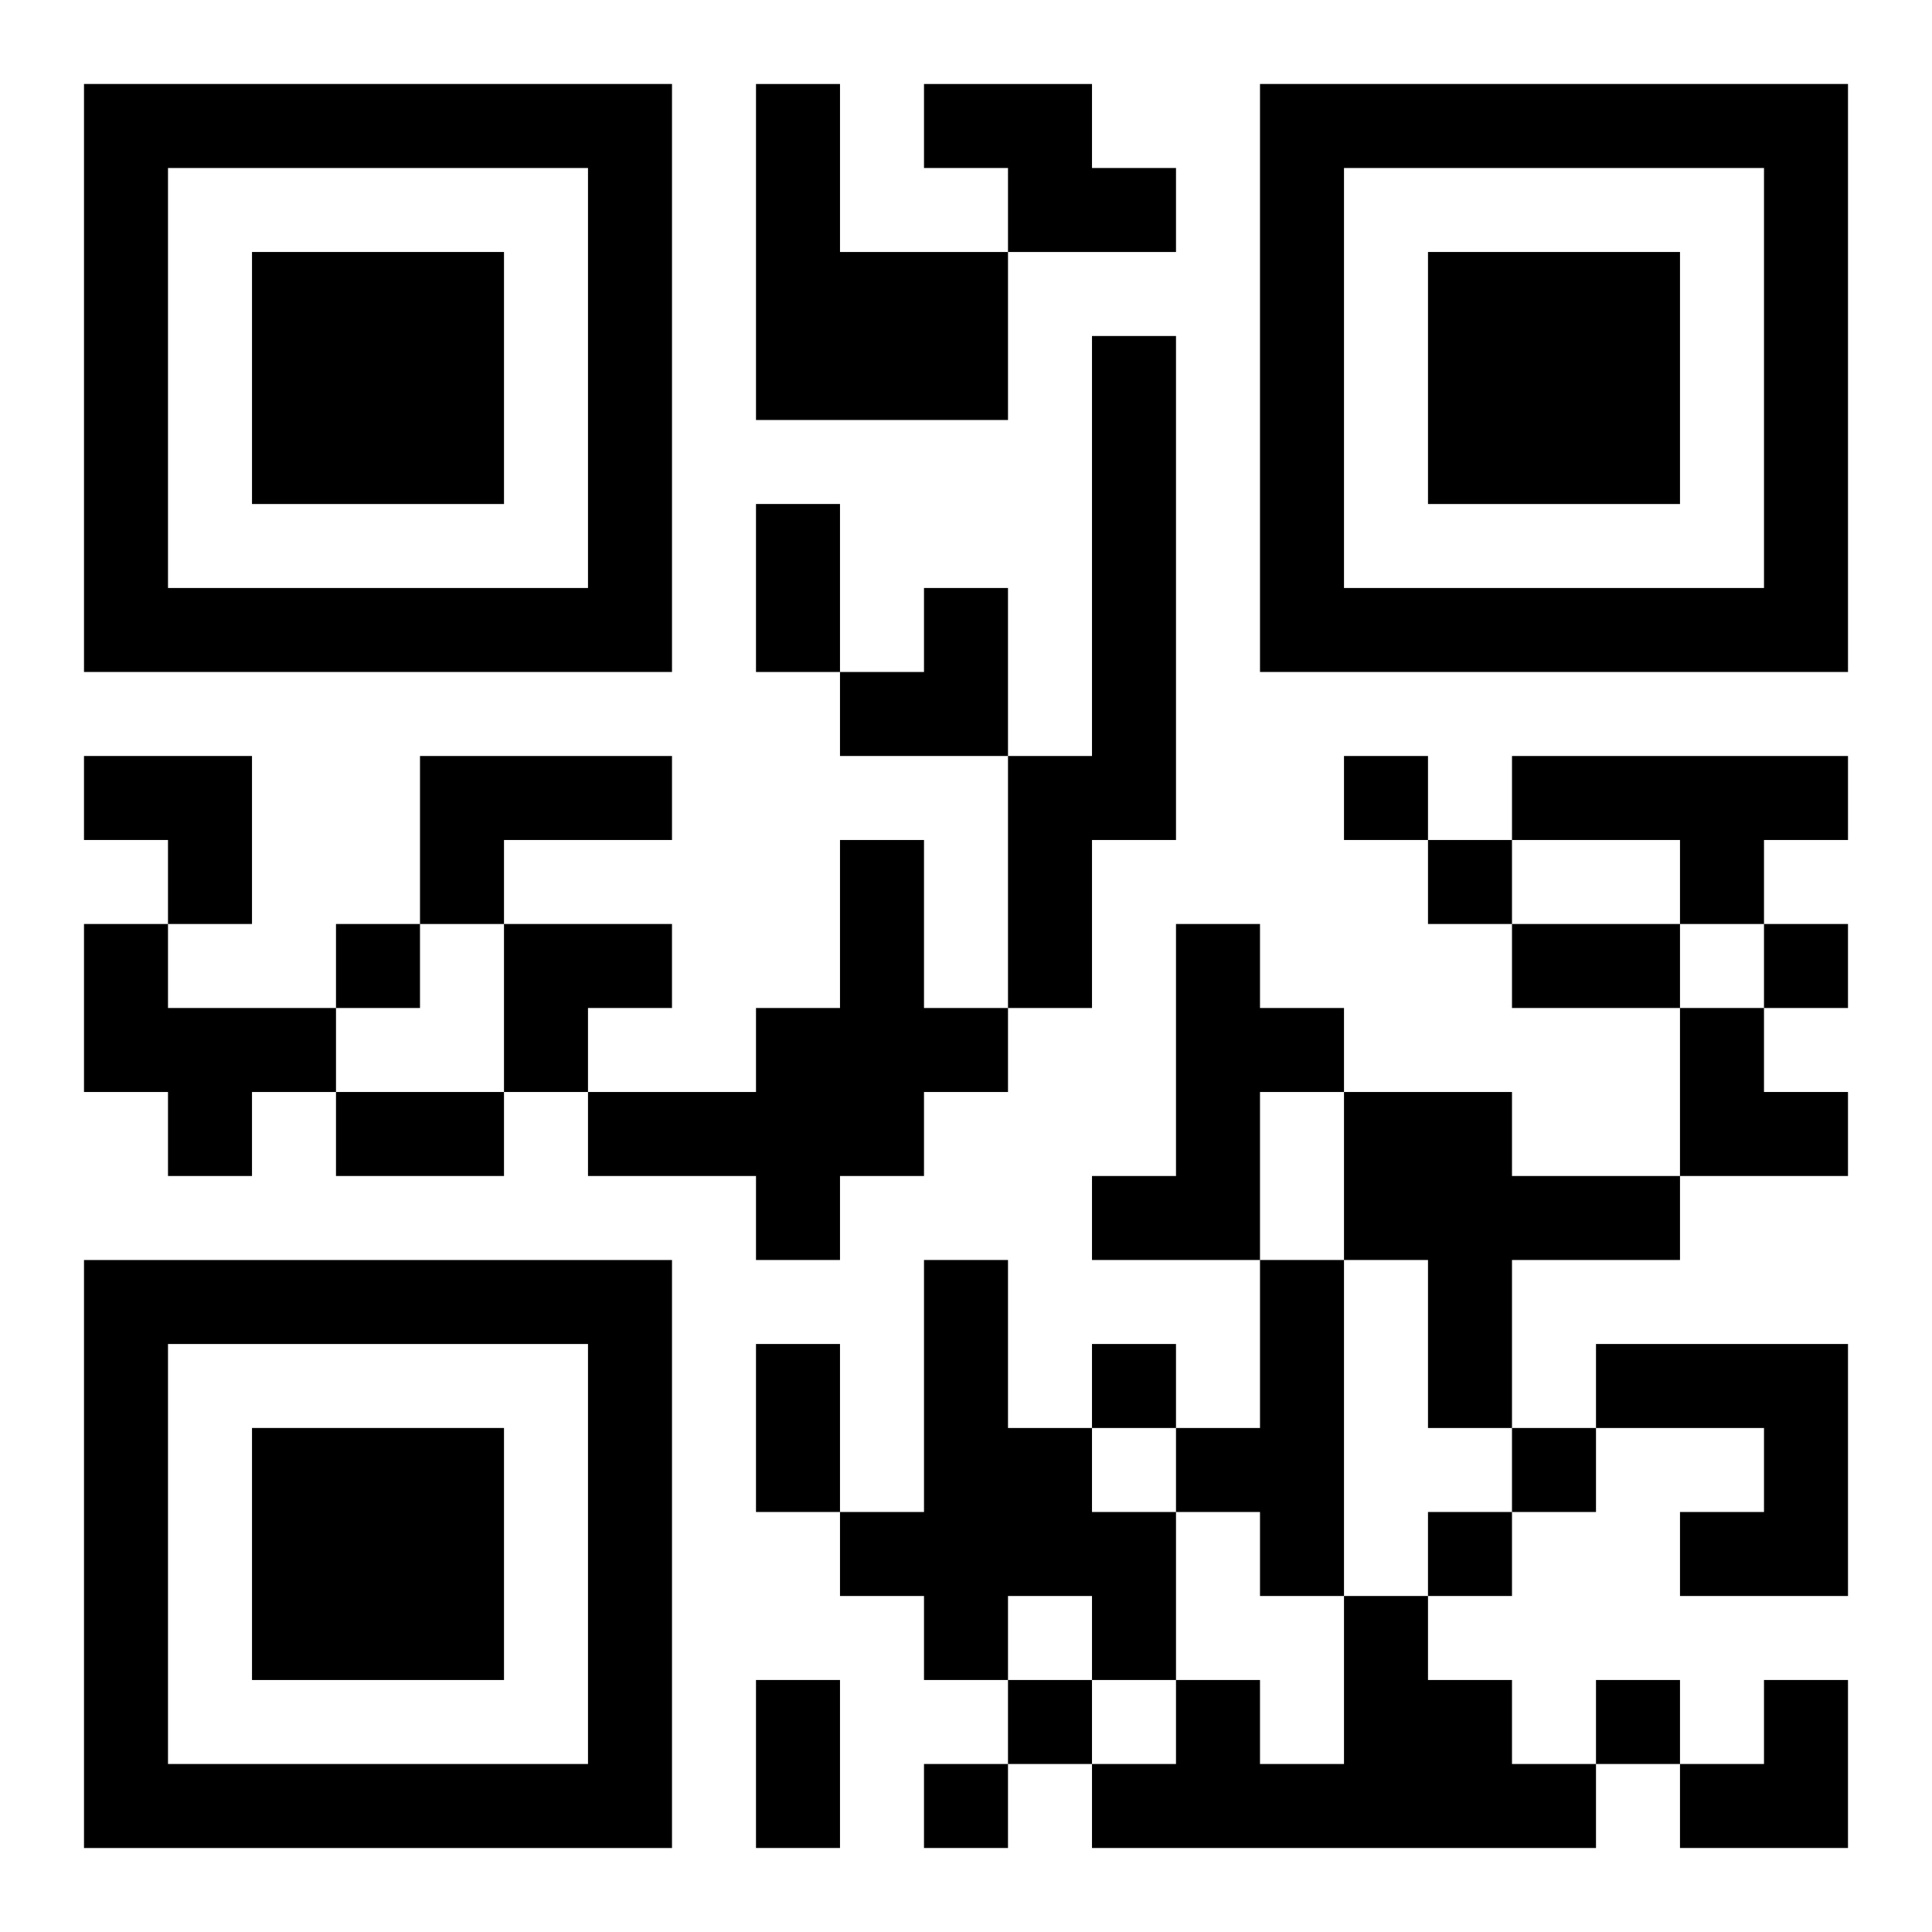
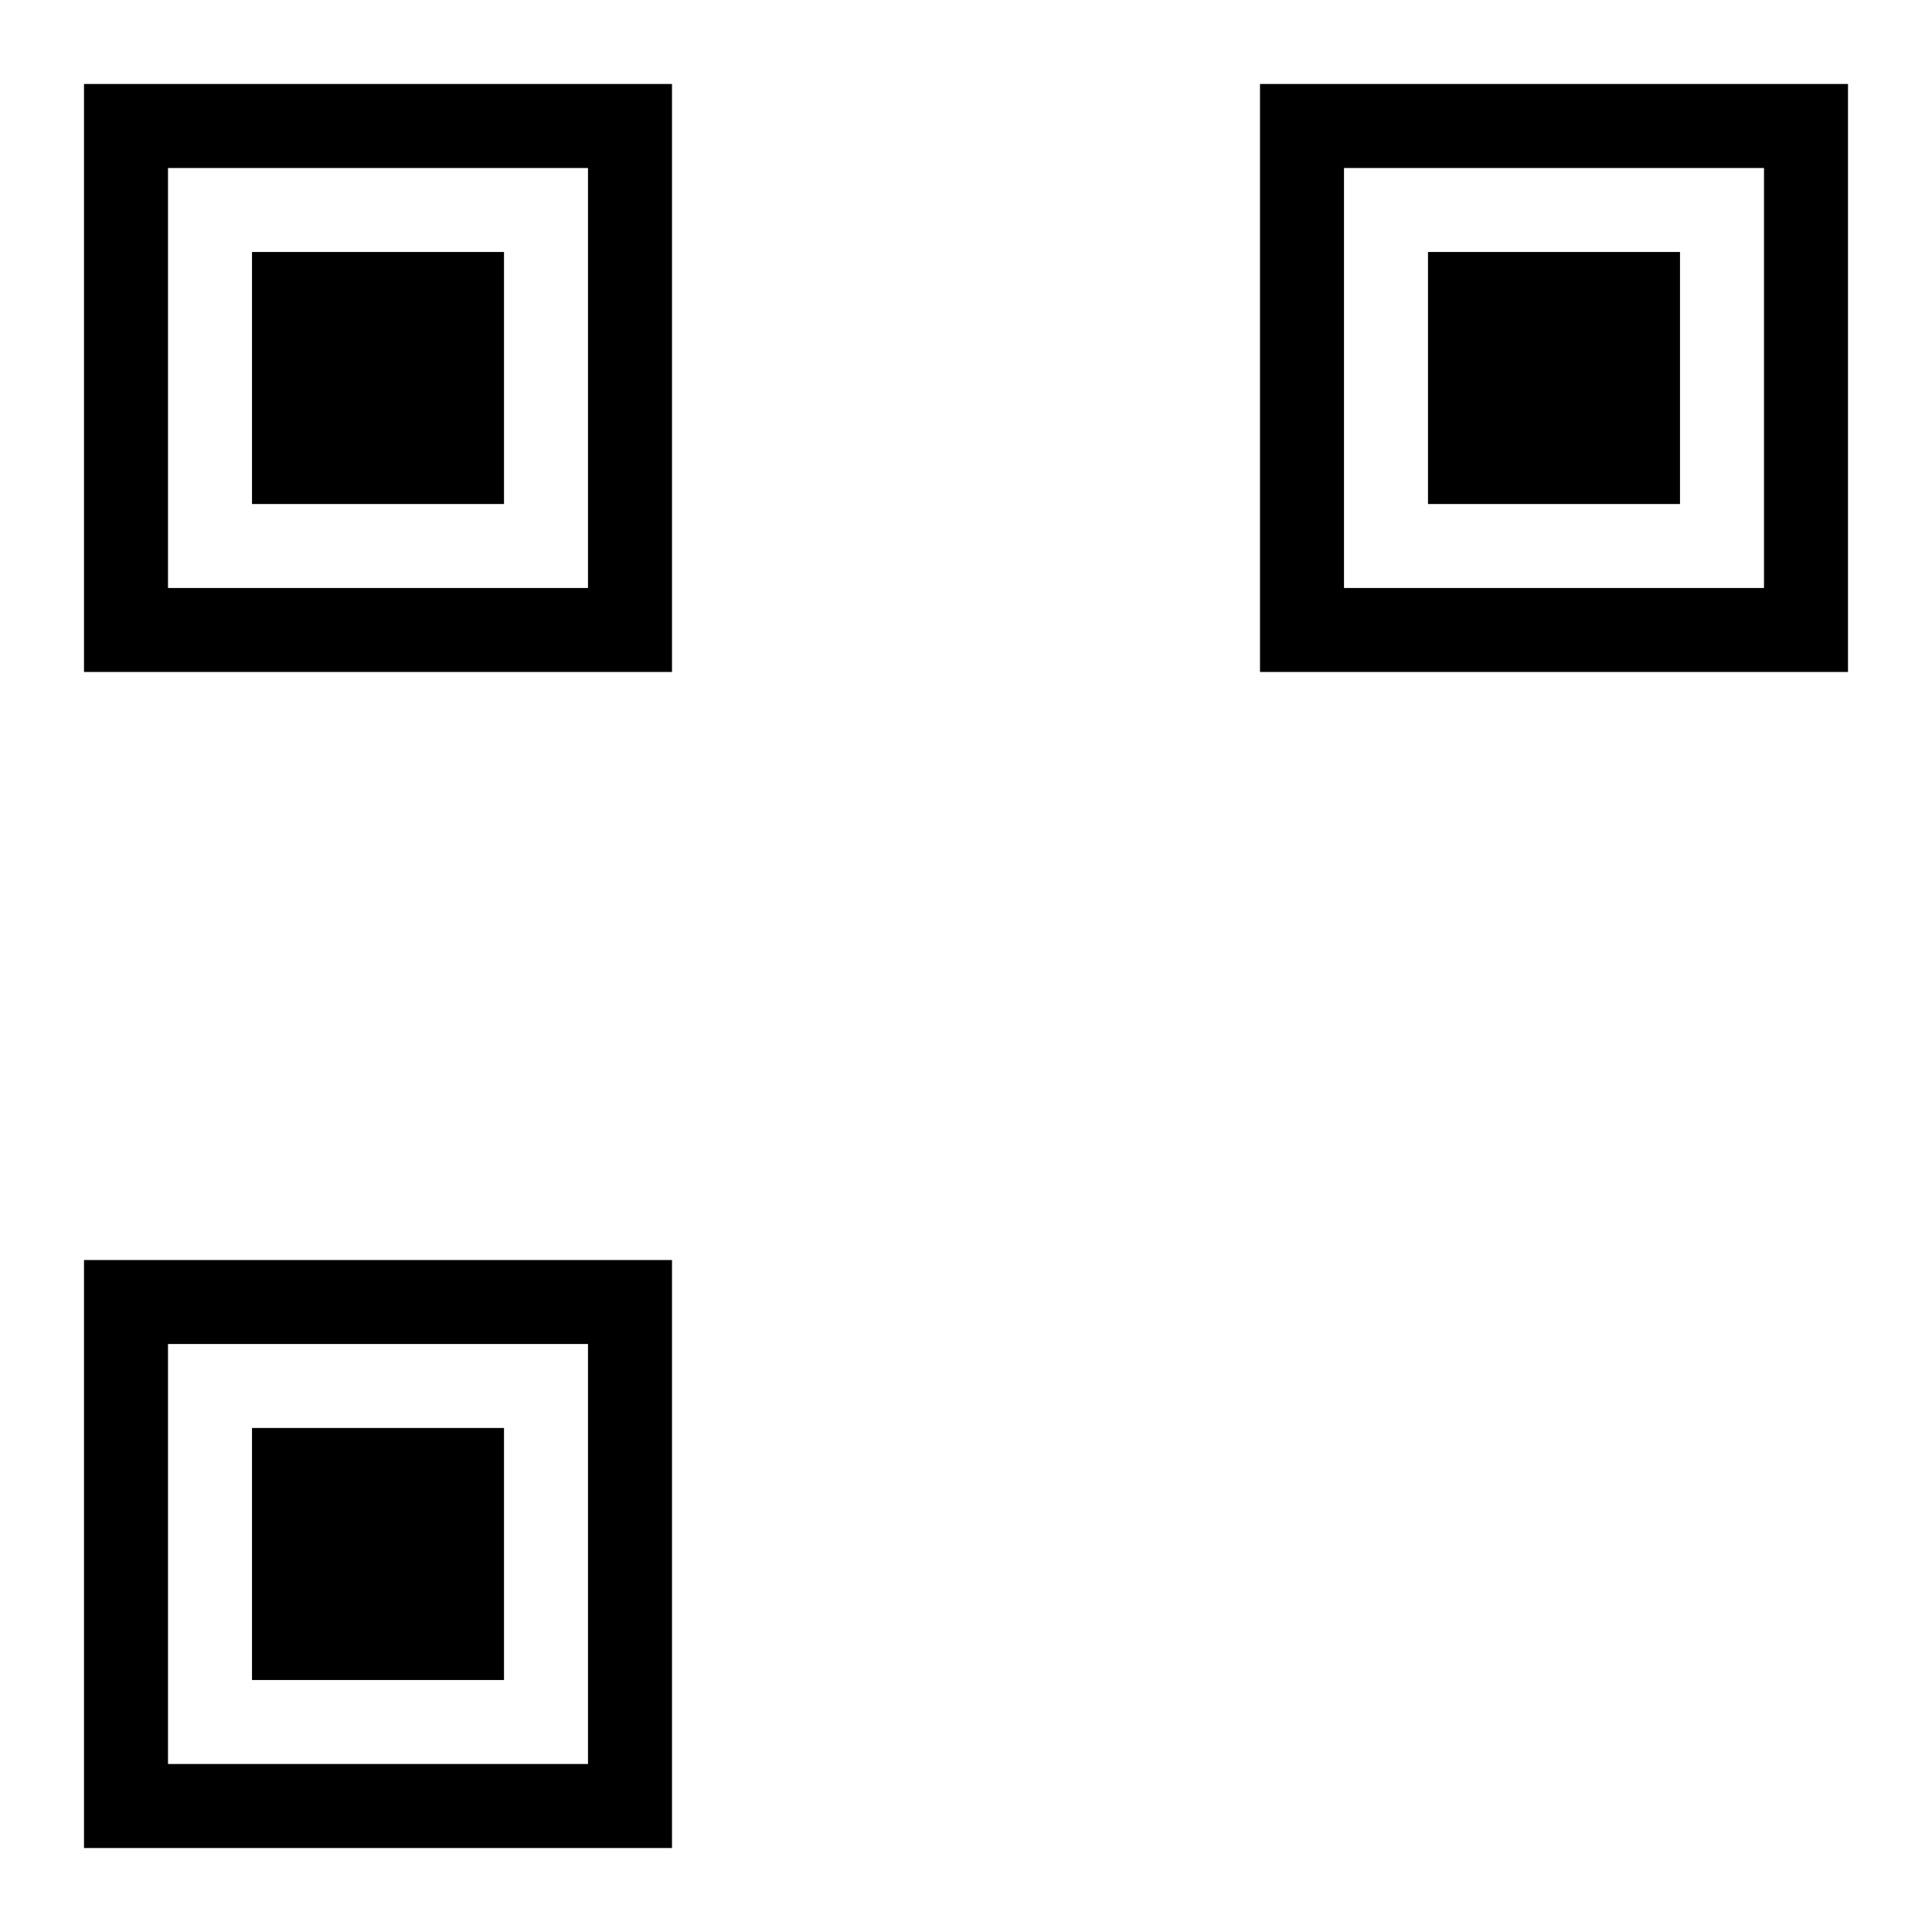
<svg xmlns="http://www.w3.org/2000/svg" xmlns:xlink="http://www.w3.org/1999/xlink" width="250" height="250" baseProfile="full" version="1.1" viewBox="-1 -1 23 23">
  <symbol id="a">
    <path d="m0 7v7h7v-7h-7zm1 1h5v5h-5v-5zm1 1v3h3v-3h-3z" />
  </symbol>
  <use y="-7" xlink:href="#a" />
  <use y="7" xlink:href="#a" />
  <use x="14" y="-7" xlink:href="#a" />
-   <path d="m8 0h1v2h2v2h-3v-4m2 0h2v1h1v1h-2v-1h-1v-1m2 3h1v6h-1v2h-1v-3h1v-5m-8 5h3v1h-2v1h-1v-2m13 0h4v1h-1v1h-1v-1h-2v-1m-8 1h1v2h1v1h-1v1h-1v1h-1v-1h-2v-1h2v-1h1v-2m-9 1h1v1h2v1h-1v1h-1v-1h-1v-2m13 0h1v1h1v1h-1v2h-2v-1h1v-3m2 2h2v1h2v1h-2v2h-1v-2h-1v-2m-5 2h1v2h1v1h1v2h-1v-1h-1v1h-1v-1h-1v-1h1v-3m4 0h1v4h-1v-1h-1v-1h1v-2m4 1h3v3h-2v-1h1v-1h-2v-1m-3 3h1v1h1v1h1v1h-6v-1h1v-1h1v1h1v-2m0-10v1h1v-1h-1m1 1v1h1v-1h-1m-13 1v1h1v-1h-1m17 0v1h1v-1h-1m-8 5v1h1v-1h-1m5 1v1h1v-1h-1m-1 1v1h1v-1h-1m-5 2v1h1v-1h-1m7 0v1h1v-1h-1m-8 1v1h1v-1h-1m-2-15h1v2h-1v-2m9 5h2v1h-2v-1m-14 2h2v1h-2v-1m5 3h1v2h-1v-2m0 4h1v2h-1v-2m1-13m1 0h1v2h-2v-1h1zm-10 2h2v2h-1v-1h-1zm5 2h2v1h-1v1h-1zm14 1h1v1h1v1h-2zm0 8m1 0h1v2h-2v-1h1z" />
</svg>